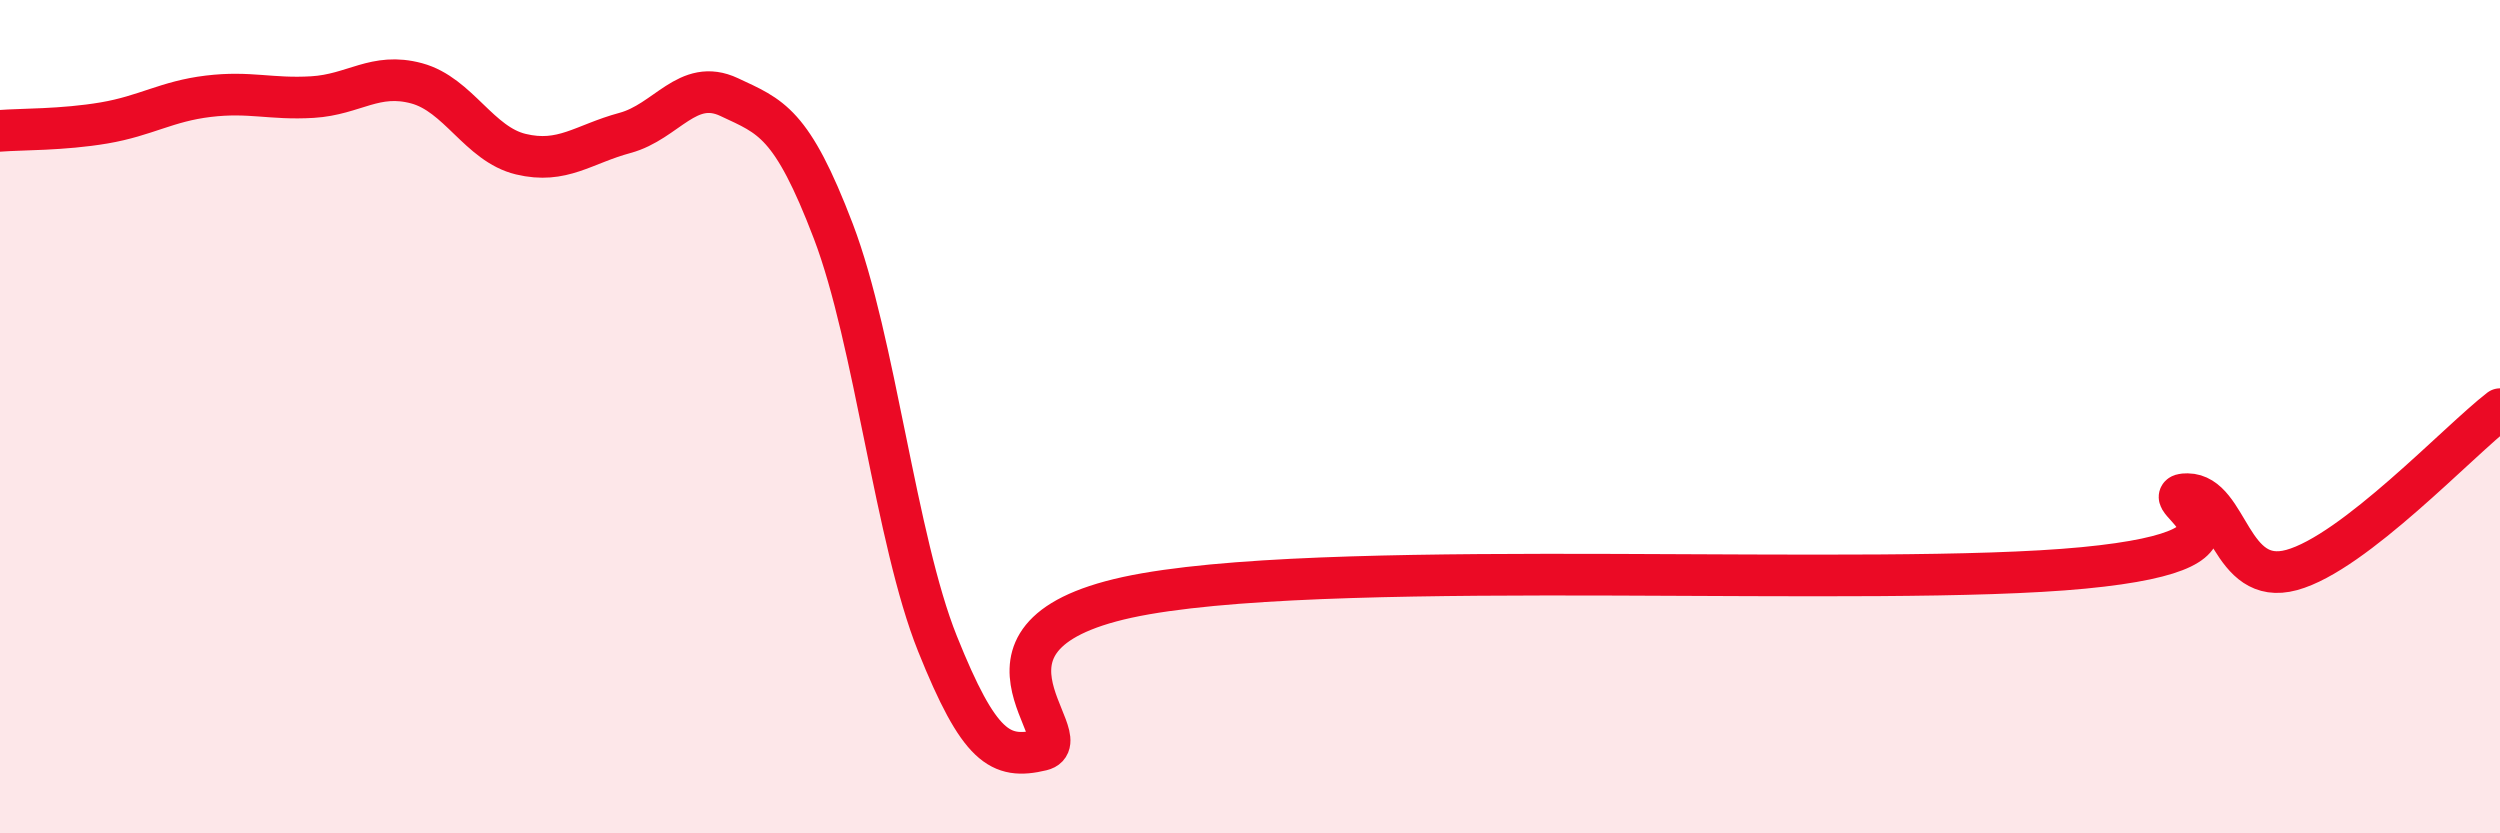
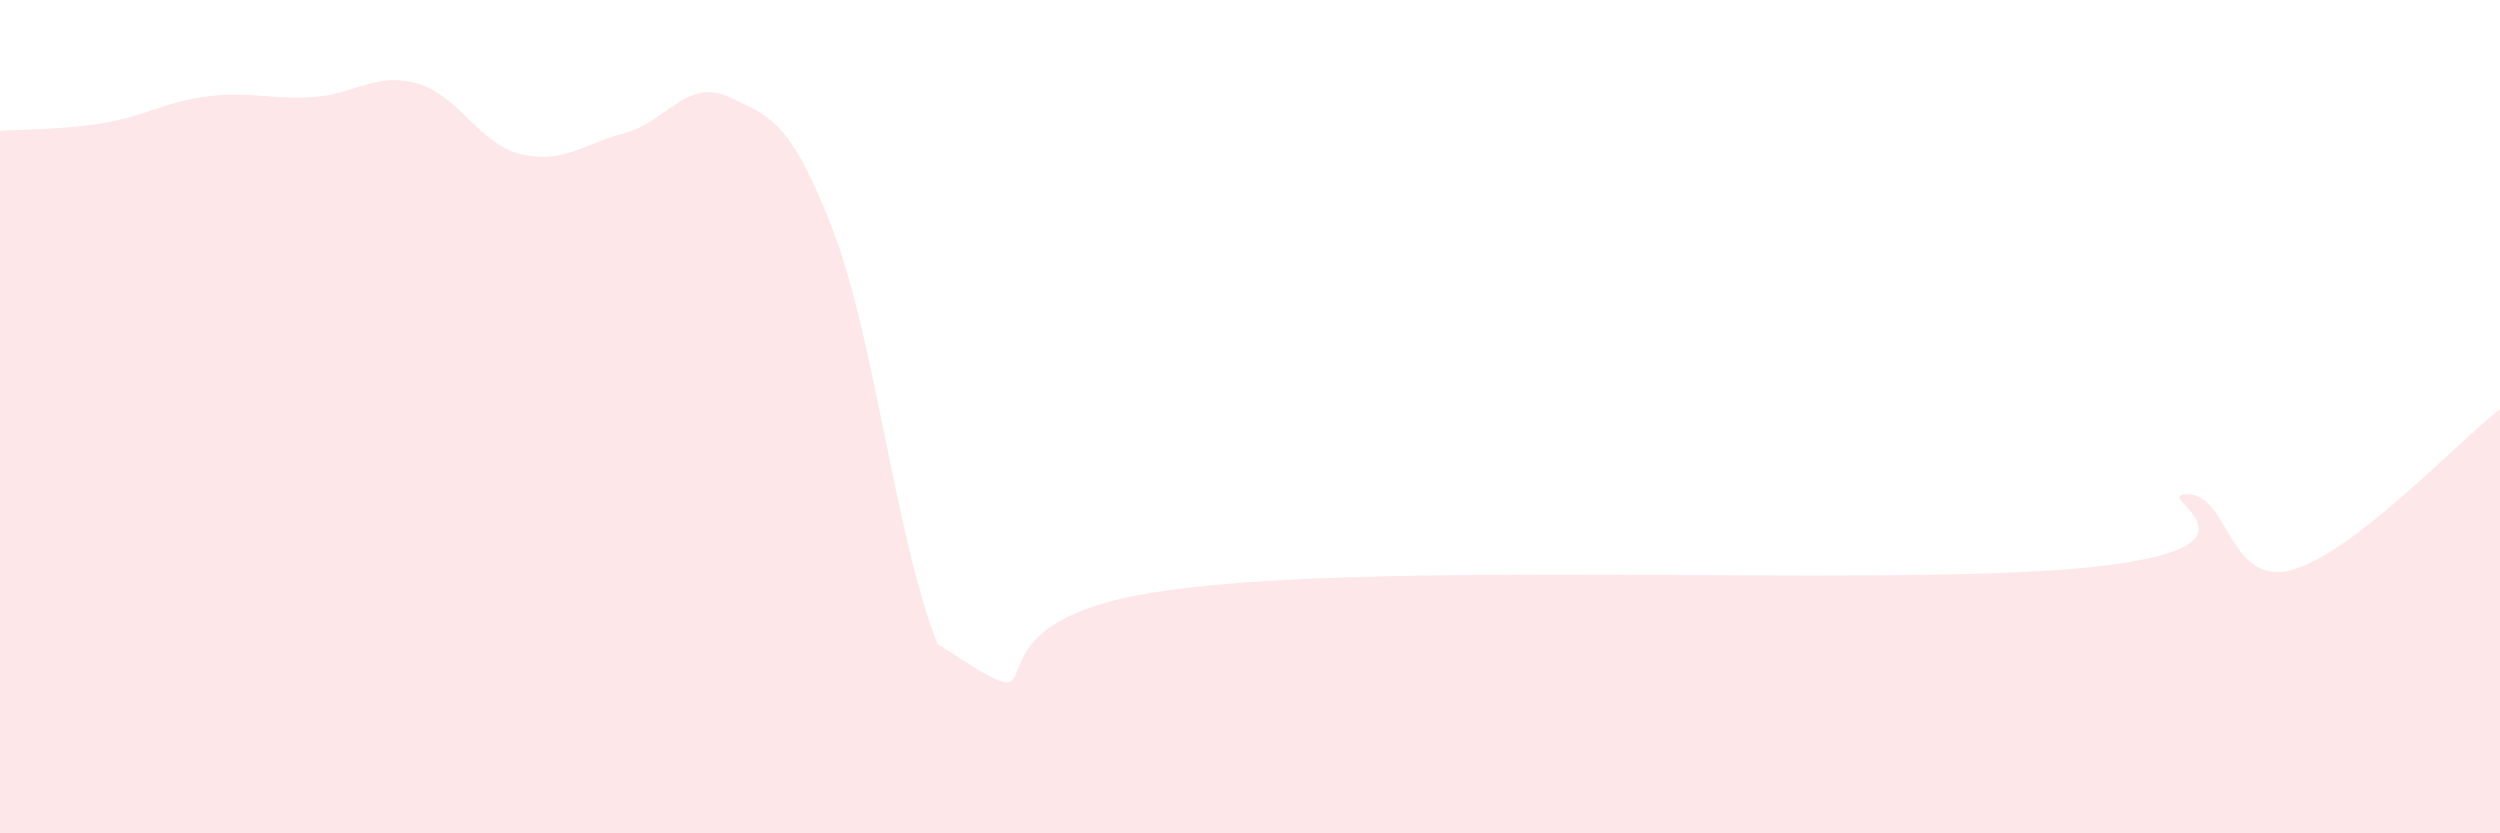
<svg xmlns="http://www.w3.org/2000/svg" width="60" height="20" viewBox="0 0 60 20">
-   <path d="M 0,3.14 C 0.5,3.1 1.5,3.12 2.5,2.95 C 3.5,2.78 4,2.43 5,2.31 C 6,2.19 6.5,2.39 7.5,2.33 C 8.5,2.27 9,1.73 10,2 C 11,2.27 11.5,3.46 12.5,3.7 C 13.5,3.94 14,3.46 15,3.19 C 16,2.92 16.5,1.86 17.5,2.33 C 18.5,2.8 19,2.93 20,5.55 C 21,8.17 21.5,12.96 22.5,15.45 C 23.5,17.94 24,18.24 25,18 C 26,17.76 22.5,15.12 27.5,14.25 C 32.5,13.38 45,14.11 50,13.63 C 55,13.15 51.5,11.85 52.5,11.86 C 53.5,11.87 53.5,14.09 55,13.68 C 56.5,13.27 59,10.59 60,9.82L60 20L0 20Z" fill="#EB0A25" opacity="0.1" stroke-linecap="round" stroke-linejoin="round" />
-   <path d="M 0,3.14 C 0.5,3.1 1.5,3.12 2.5,2.95 C 3.5,2.78 4,2.43 5,2.31 C 6,2.19 6.5,2.39 7.5,2.33 C 8.5,2.27 9,1.73 10,2 C 11,2.27 11.5,3.46 12.5,3.7 C 13.5,3.94 14,3.46 15,3.19 C 16,2.92 16.5,1.86 17.5,2.33 C 18.5,2.8 19,2.93 20,5.55 C 21,8.17 21.5,12.96 22.5,15.45 C 23.5,17.94 24,18.24 25,18 C 26,17.76 22.5,15.12 27.5,14.25 C 32.5,13.38 45,14.11 50,13.63 C 55,13.15 51.5,11.85 52.5,11.86 C 53.5,11.87 53.5,14.09 55,13.68 C 56.5,13.27 59,10.59 60,9.82" stroke="#EB0A25" stroke-width="1" fill="none" stroke-linecap="round" stroke-linejoin="round" />
+   <path d="M 0,3.14 C 0.5,3.1 1.5,3.12 2.5,2.95 C 3.5,2.78 4,2.43 5,2.31 C 6,2.19 6.5,2.39 7.5,2.33 C 8.5,2.27 9,1.73 10,2 C 11,2.27 11.5,3.46 12.5,3.7 C 13.5,3.94 14,3.46 15,3.19 C 16,2.92 16.5,1.86 17.5,2.33 C 18.5,2.8 19,2.93 20,5.55 C 21,8.17 21.5,12.96 22.5,15.45 C 26,17.76 22.5,15.12 27.5,14.25 C 32.5,13.38 45,14.11 50,13.63 C 55,13.15 51.5,11.85 52.5,11.86 C 53.5,11.87 53.5,14.09 55,13.68 C 56.5,13.27 59,10.59 60,9.82L60 20L0 20Z" fill="#EB0A25" opacity="0.1" stroke-linecap="round" stroke-linejoin="round" />
</svg>